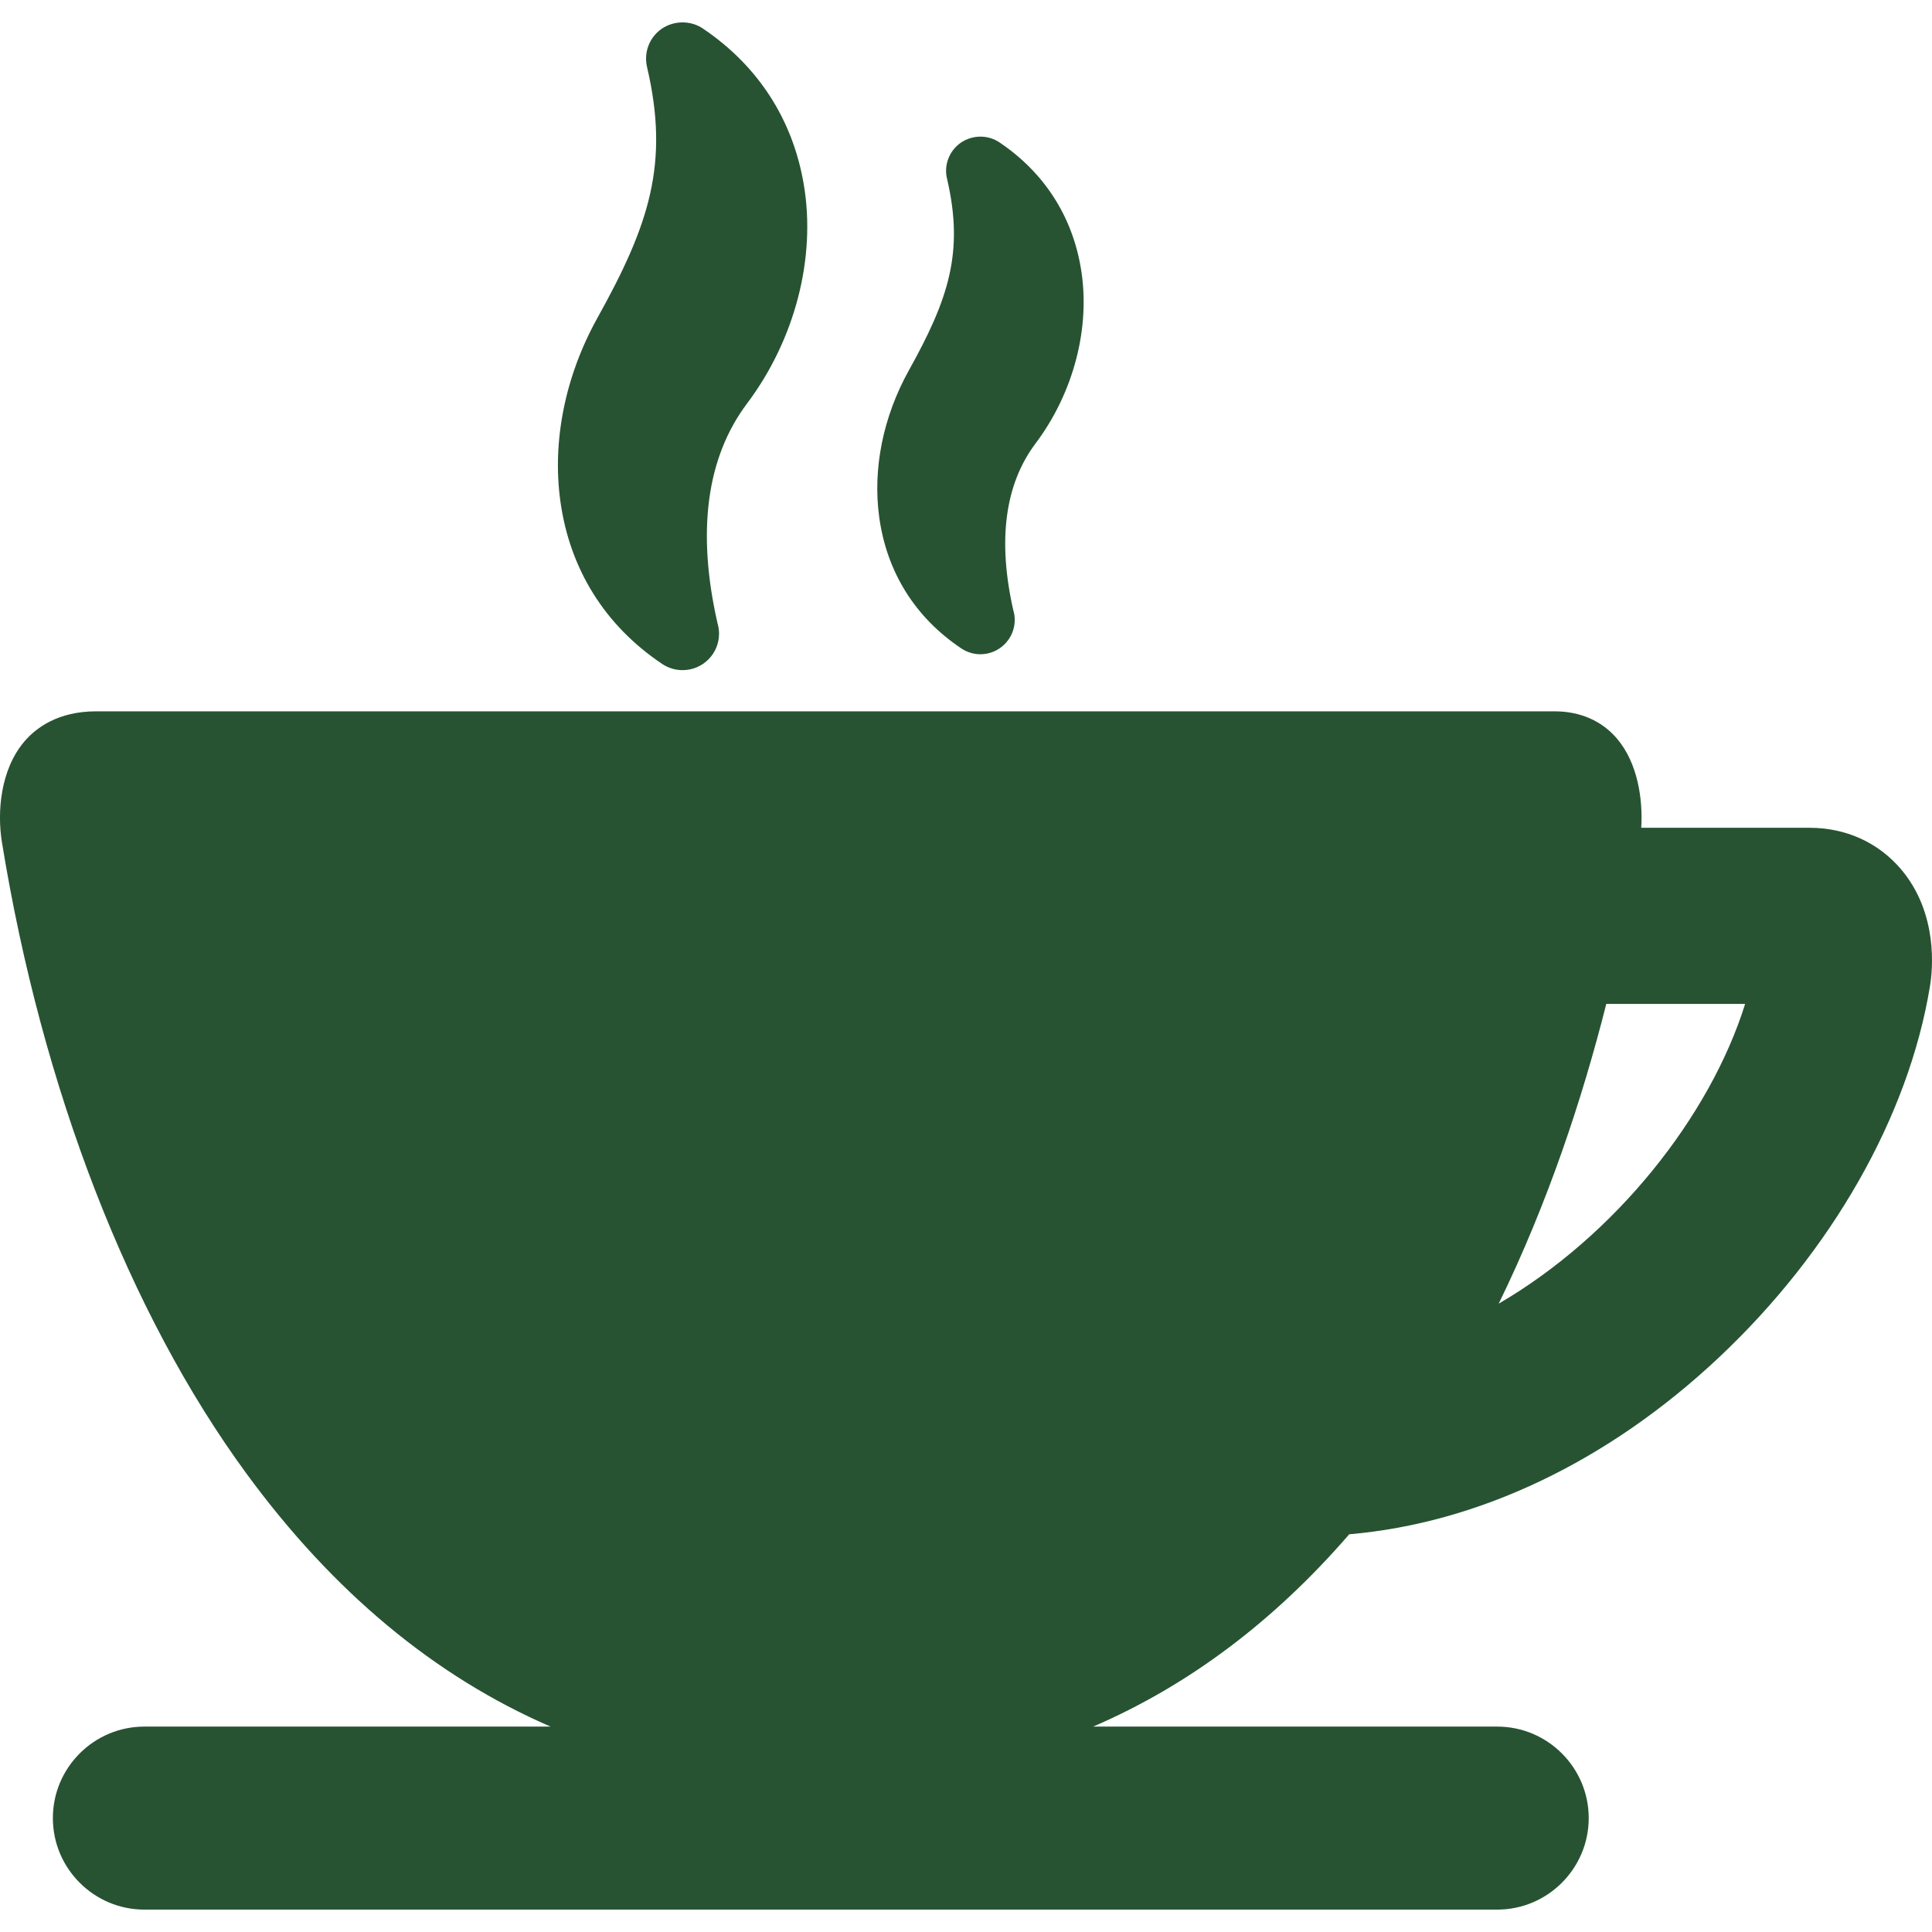
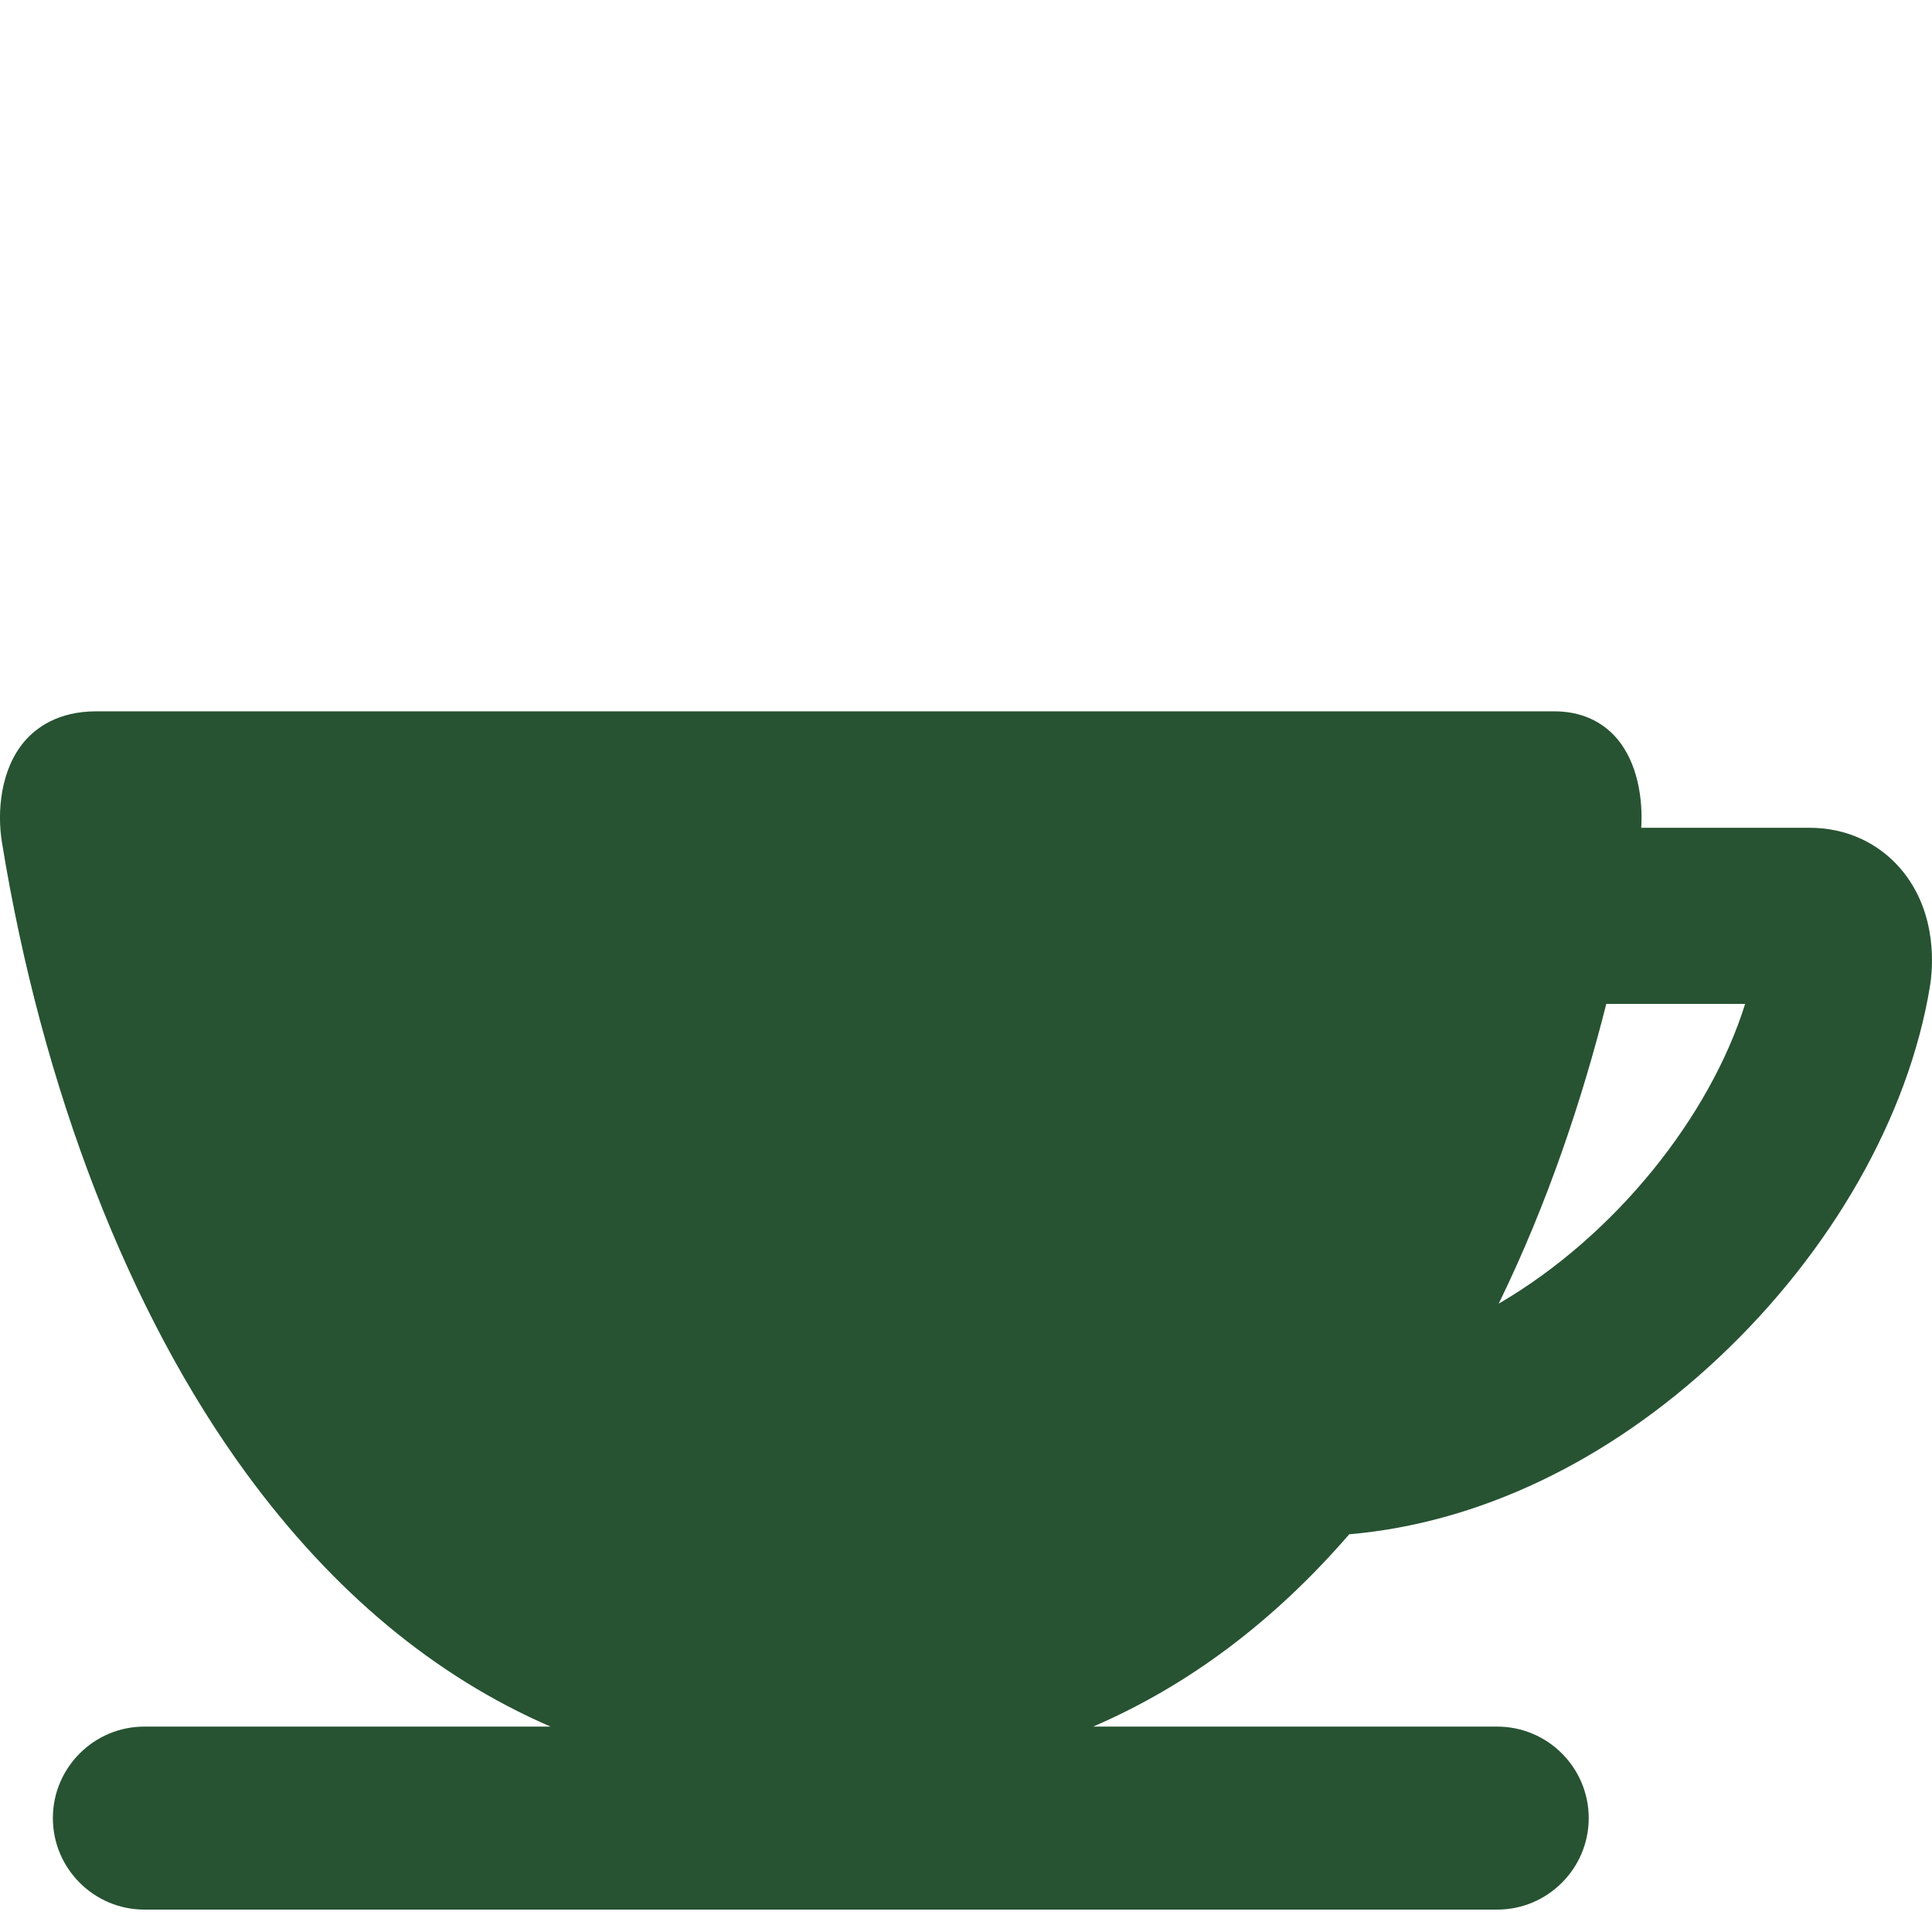
<svg xmlns="http://www.w3.org/2000/svg" width="22" height="22" viewBox="0 0 22 22" fill="none">
  <g clip-path="url(#clip0_895_419)">
-     <path d="M7.538 7.559C7.607 7.606 7.688 7.631 7.772 7.631H7.773C8.002 7.631 8.188 7.445 8.188 7.216C8.188 7.176 8.182 7.137 8.171 7.099C7.932 6.052 8.045 5.209 8.508 4.593C9.053 3.867 9.294 2.936 9.153 2.102C9.029 1.362 8.632 0.748 8.004 0.325C7.866 0.231 7.675 0.232 7.536 0.327C7.395 0.424 7.329 0.595 7.368 0.764C7.626 1.865 7.391 2.563 6.802 3.622C6.436 4.281 6.286 5.022 6.381 5.707C6.488 6.482 6.889 7.123 7.538 7.559Z" fill="#275332" />
-     <path d="M10.944 7.382C11.009 7.426 11.085 7.45 11.163 7.45H11.164C11.379 7.45 11.555 7.275 11.555 7.059C11.555 7.022 11.55 6.986 11.539 6.951C11.358 6.154 11.443 5.515 11.791 5.051C12.228 4.47 12.421 3.723 12.308 3.054C12.208 2.458 11.888 1.963 11.382 1.622C11.252 1.534 11.076 1.533 10.941 1.625C10.809 1.716 10.746 1.882 10.784 2.035C10.98 2.874 10.8 3.408 10.348 4.22C10.055 4.748 9.936 5.341 10.012 5.89C10.098 6.515 10.421 7.031 10.944 7.382Z" fill="#275332" />
    <path d="M21.647 9.898C21.388 9.593 21.018 9.426 20.605 9.426H18.689C18.709 9.097 18.648 8.688 18.414 8.412C18.241 8.208 17.994 8.1 17.701 8.1H1.096C0.661 8.1 0.411 8.287 0.277 8.444C0.004 8.766 -0.034 9.247 0.022 9.591C0.479 12.401 1.468 14.953 2.805 16.778C3.794 18.129 4.953 19.091 6.269 19.661H1.644C1.07 19.661 0.602 20.128 0.602 20.703C0.602 21.277 1.07 21.745 1.644 21.745H17.049C17.623 21.745 18.091 21.277 18.091 20.703C18.091 20.128 17.623 19.661 17.049 19.661H12.448C13.532 19.194 14.506 18.463 15.364 17.471C16.835 17.345 18.312 16.643 19.57 15.461C20.857 14.252 21.735 12.71 21.977 11.229C22.008 11.044 22.073 10.4 21.647 9.898ZM17.066 14.845C17.626 13.698 18.017 12.515 18.291 11.432H19.872C19.47 12.718 18.391 14.073 17.066 14.845Z" fill="#275332" />
  </g>
  <defs>
    <clipPath id="clip0_895_419">
      <rect width="22" height="22" fill="white" />
    </clipPath>
  </defs>
</svg>